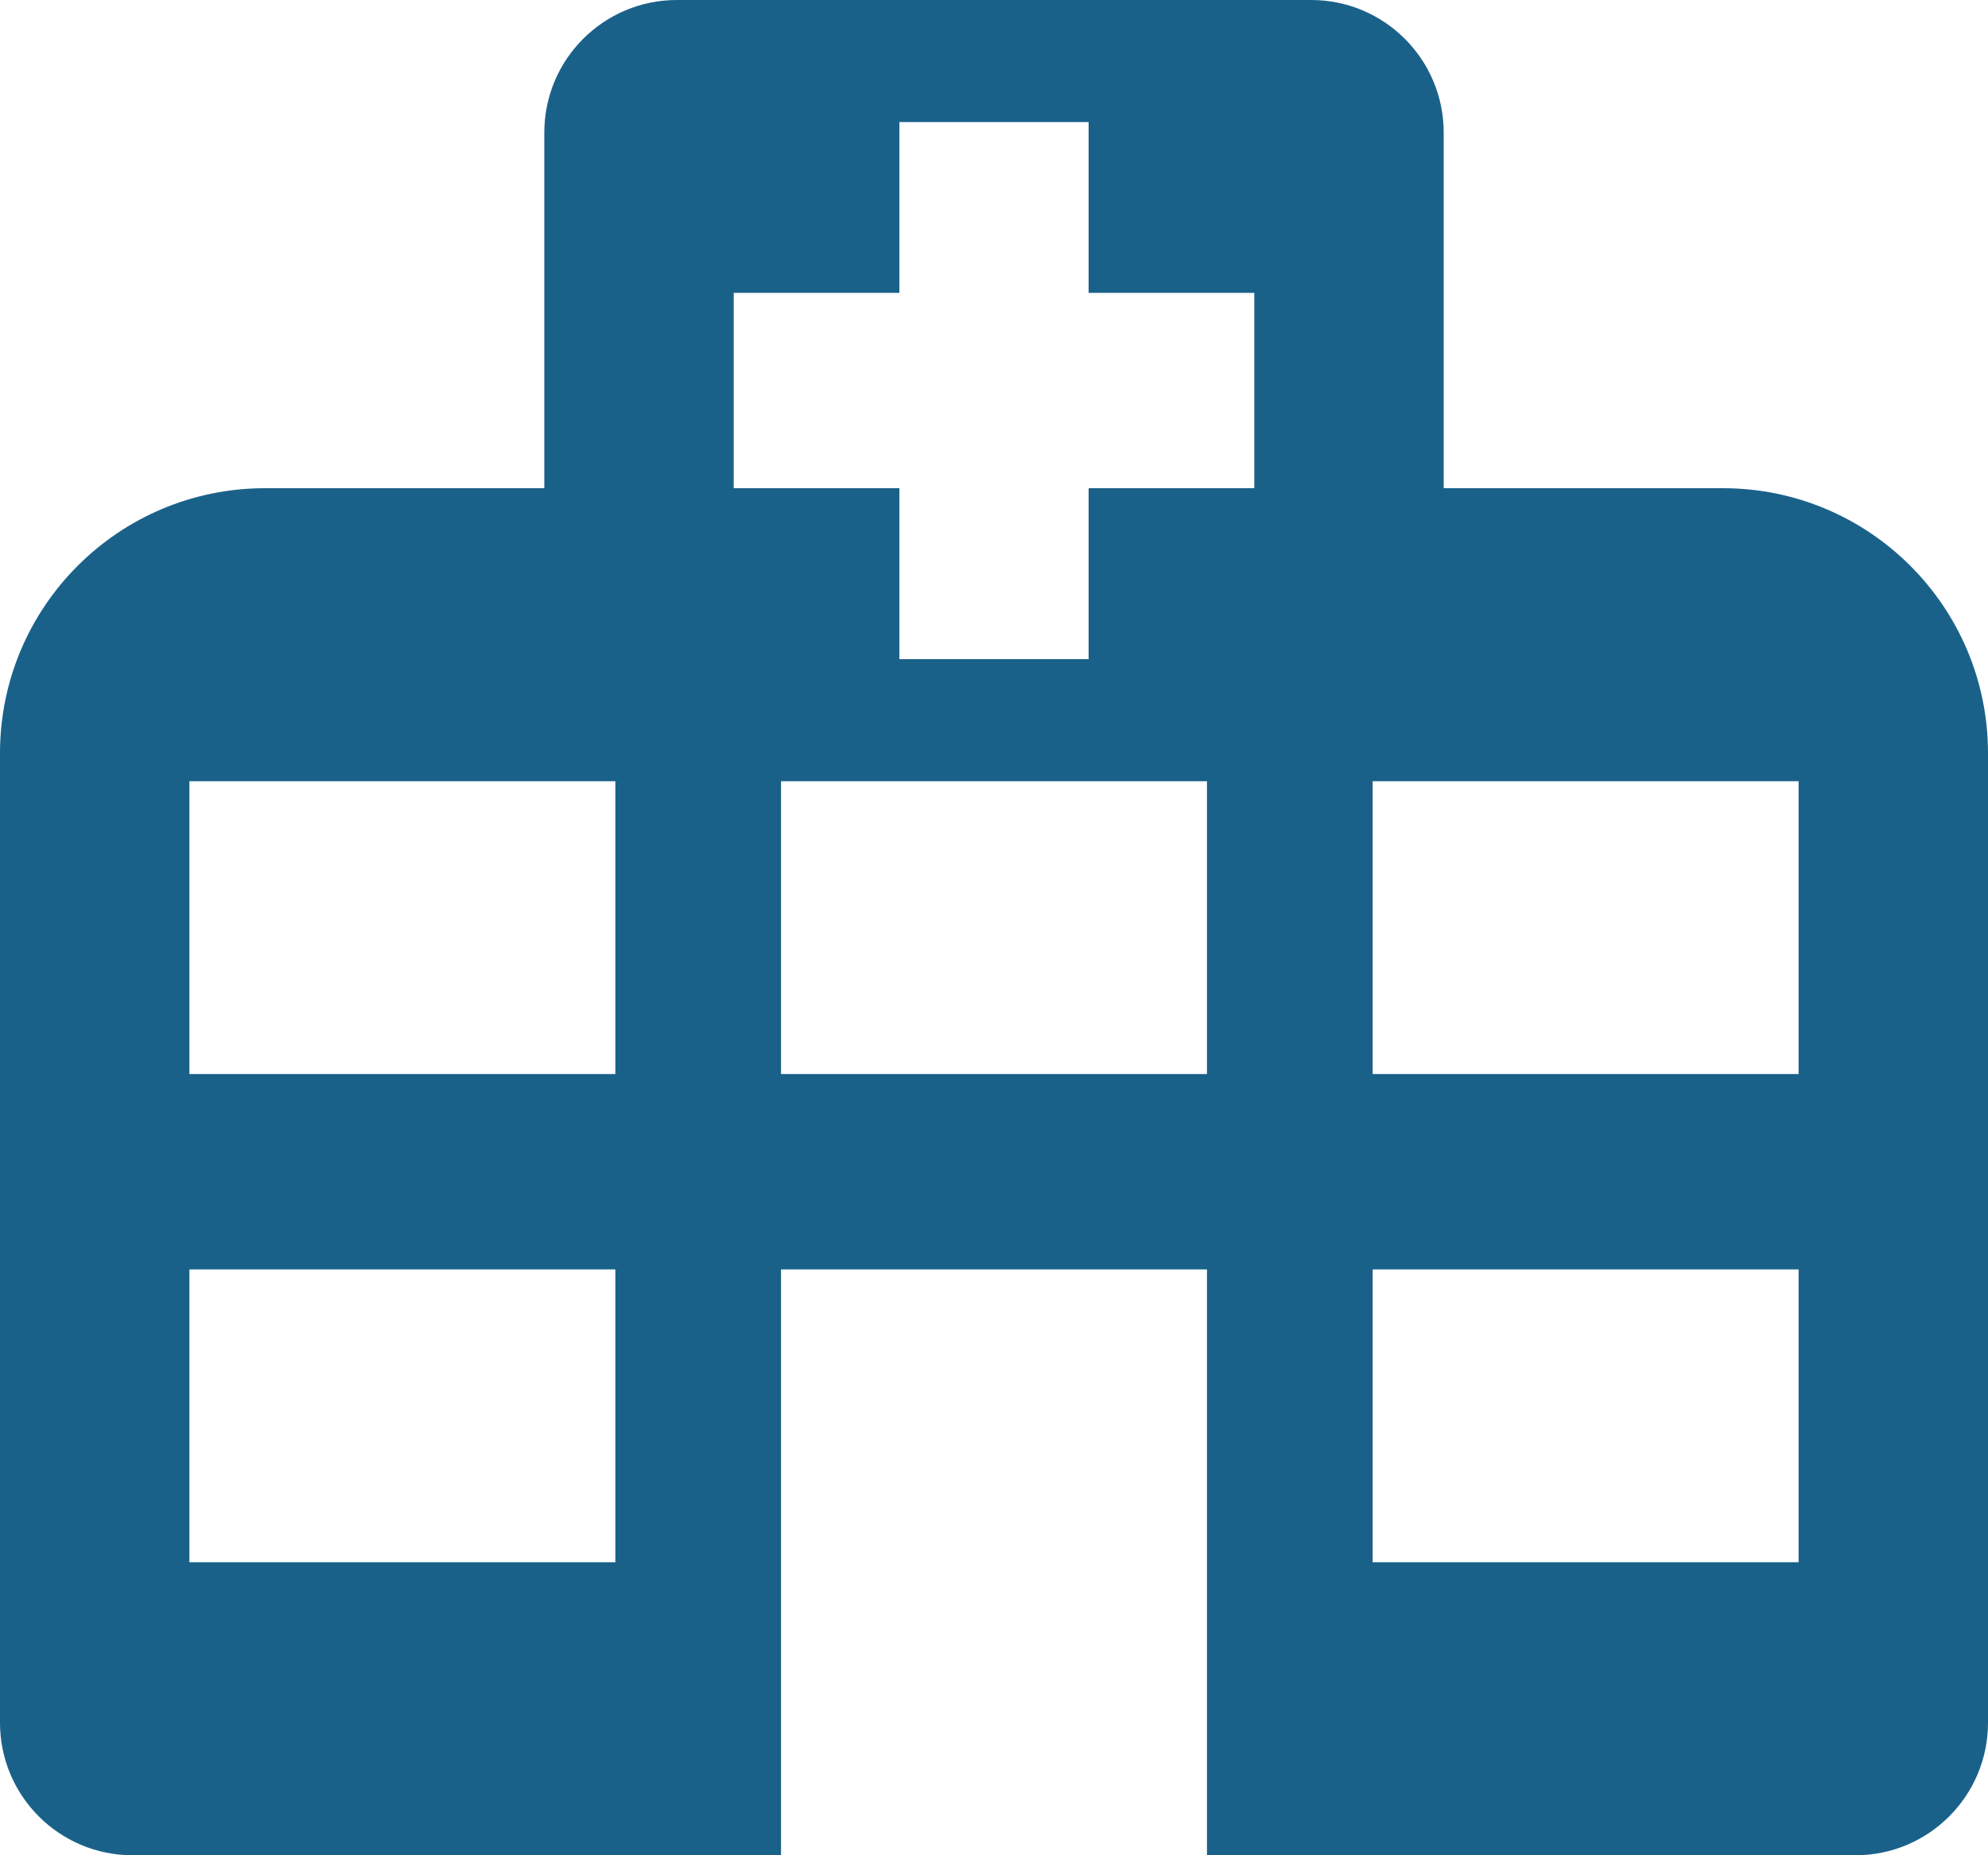
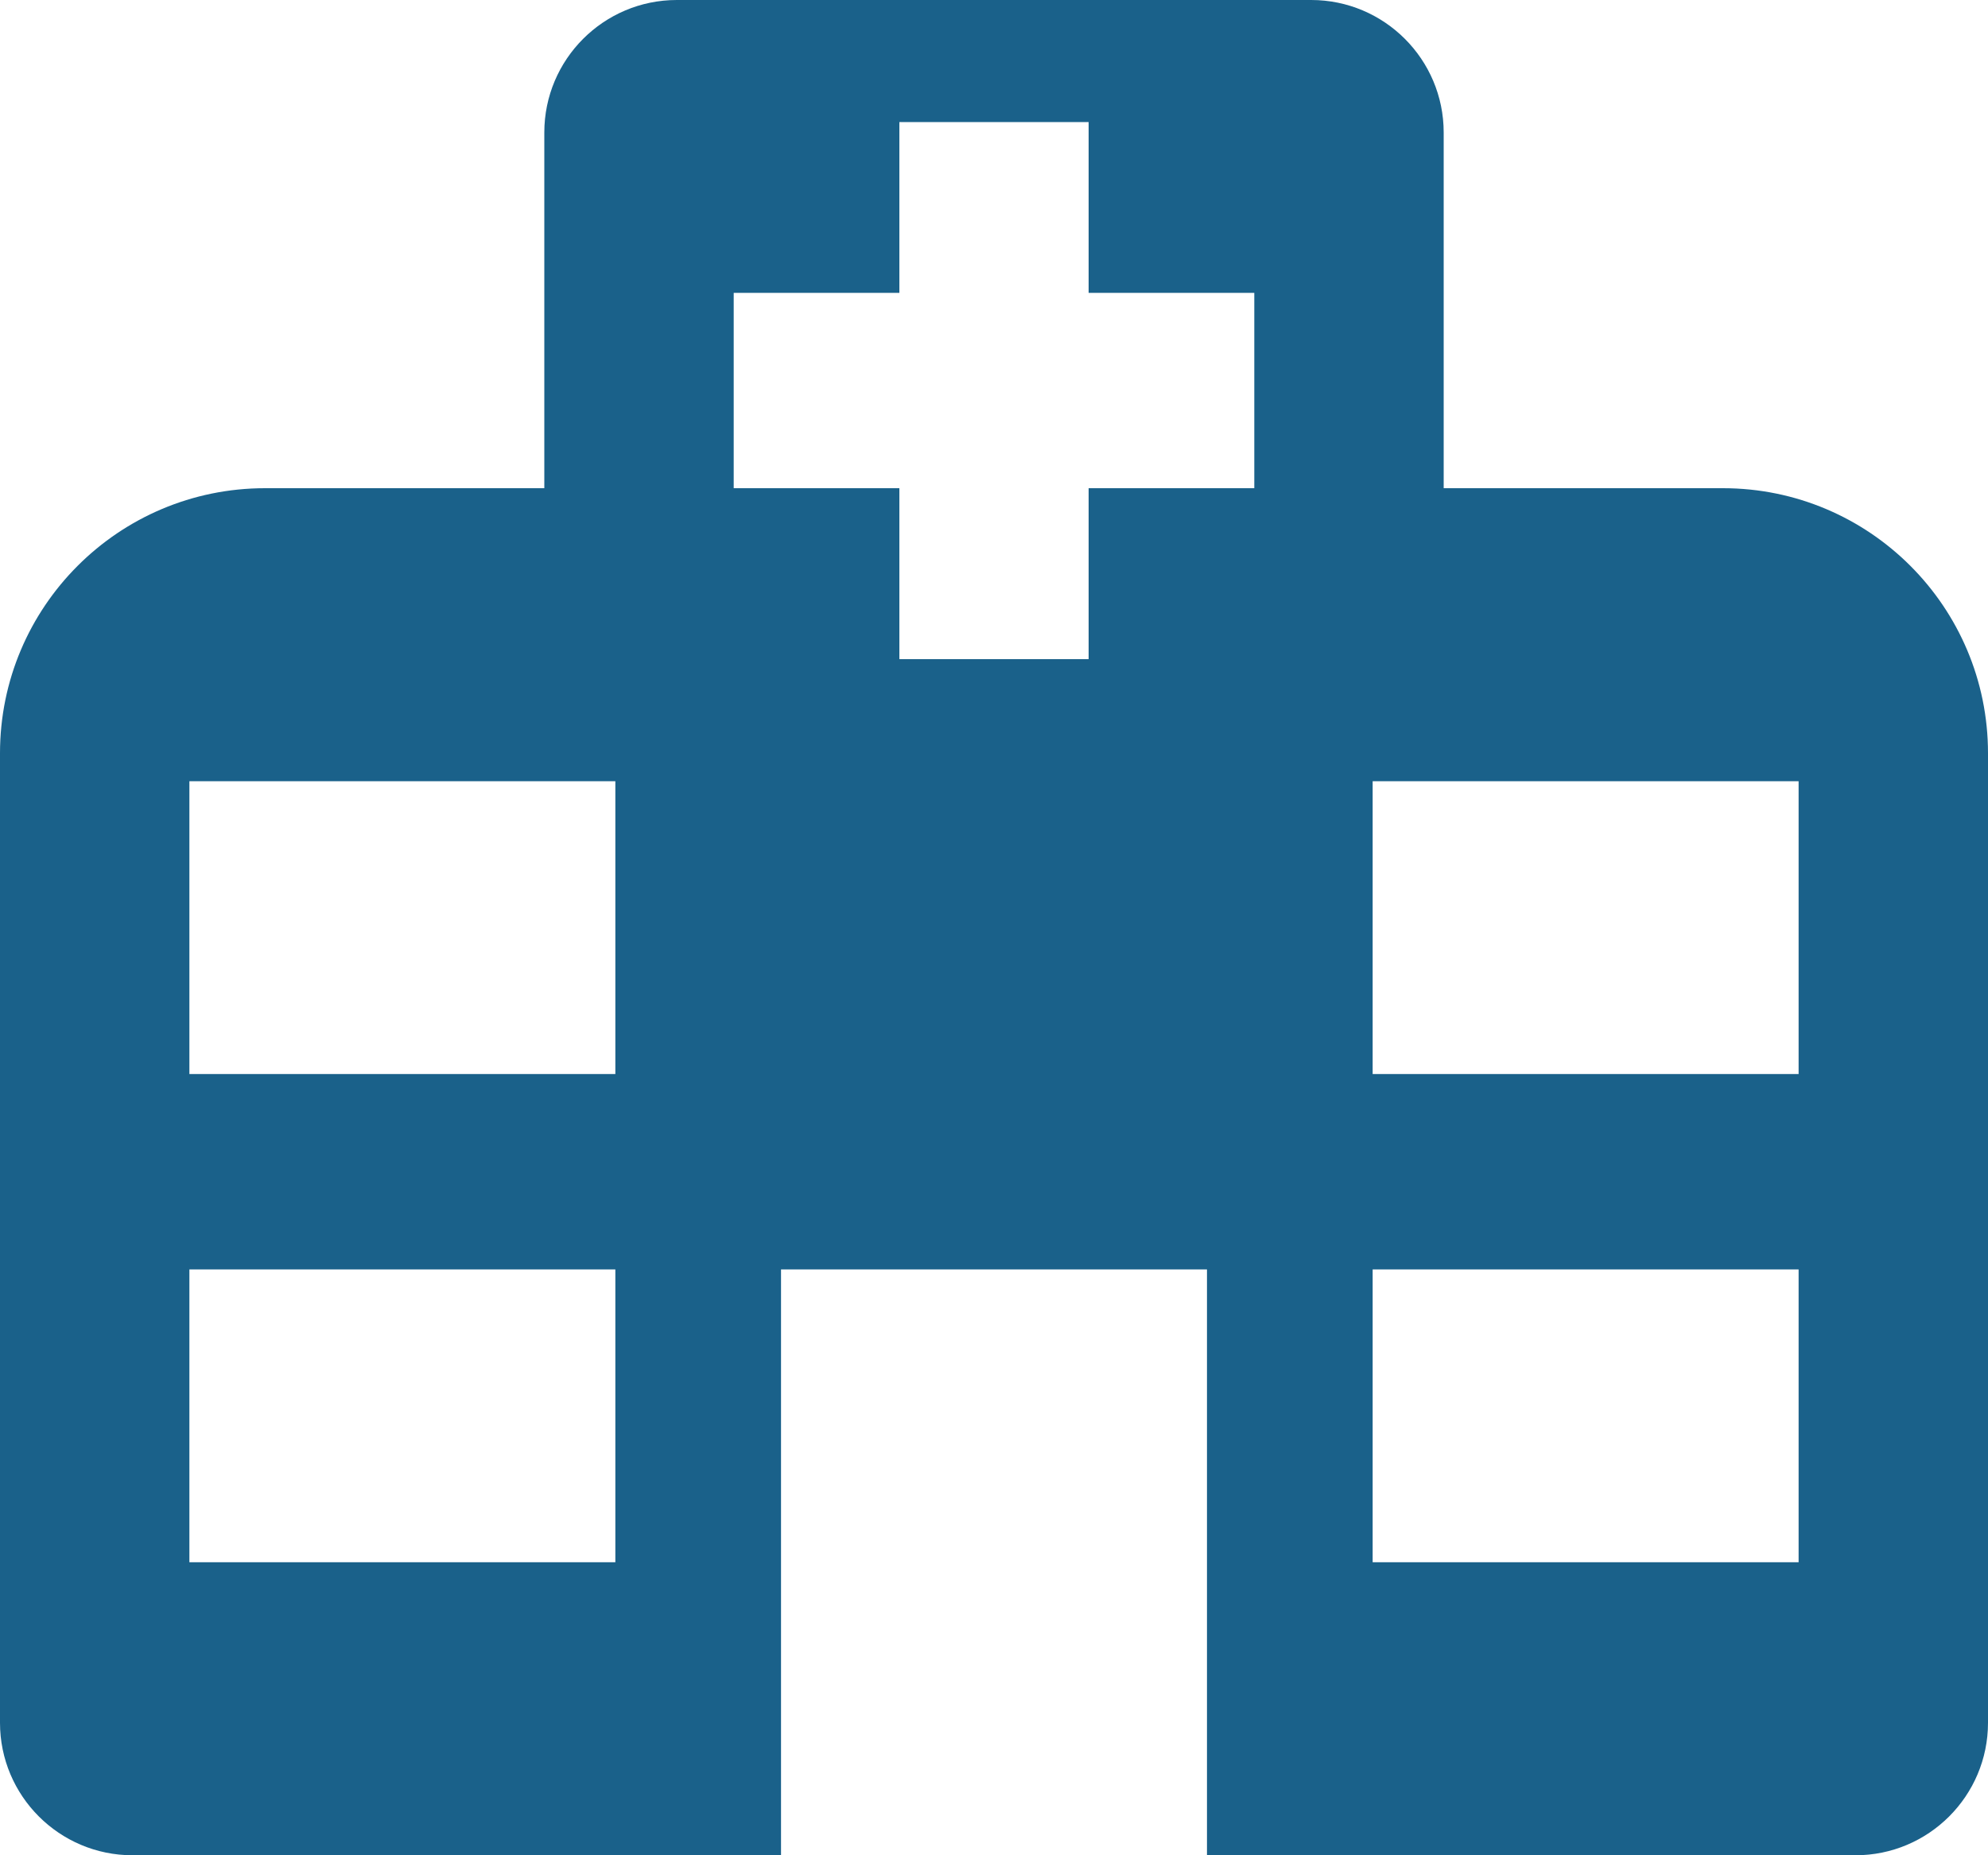
<svg xmlns="http://www.w3.org/2000/svg" width="15" height="14" viewBox="0 0 15 14" fill="none">
-   <path d="M5.107 0C4.555 0 4.107 0.448 4.107 1V3.684H2C0.895 3.684 0 4.58 0 5.684V13C0 13.552 0.448 14 1 14H5.893V9.579H9.107V14H14C14.552 14 15 13.552 15 13V5.684C15 4.58 14.105 3.684 13 3.684H10.893V1C10.893 0.448 10.445 0 9.893 0H5.107ZM6.786 0.921H8.214V2.21H9.464V3.684H8.214V4.974H6.786V3.684H5.536V2.21H6.786V0.921ZM1.429 5.895H4.643V8.105H1.429V5.895ZM5.893 5.895H9.107V8.105H5.893V5.895ZM10.357 5.895H13.571V8.105H10.357V5.895ZM1.429 9.579H4.643V11.789H1.429V9.579ZM10.357 9.579H13.571V11.789H10.357V9.579Z" fill="#1A618A" />
+   <path d="M5.107 0C4.555 0 4.107 0.448 4.107 1V3.684H2C0.895 3.684 0 4.58 0 5.684V13C0 13.552 0.448 14 1 14H5.893V9.579H9.107V14H14C14.552 14 15 13.552 15 13V5.684C15 4.58 14.105 3.684 13 3.684H10.893V1C10.893 0.448 10.445 0 9.893 0H5.107ZM6.786 0.921H8.214V2.21H9.464V3.684H8.214V4.974H6.786V3.684H5.536V2.21H6.786V0.921ZM1.429 5.895H4.643V8.105H1.429V5.895ZM5.893 5.895H9.107H5.893V5.895ZM10.357 5.895H13.571V8.105H10.357V5.895ZM1.429 9.579H4.643V11.789H1.429V9.579ZM10.357 9.579H13.571V11.789H10.357V9.579Z" fill="#1A618A" />
</svg>